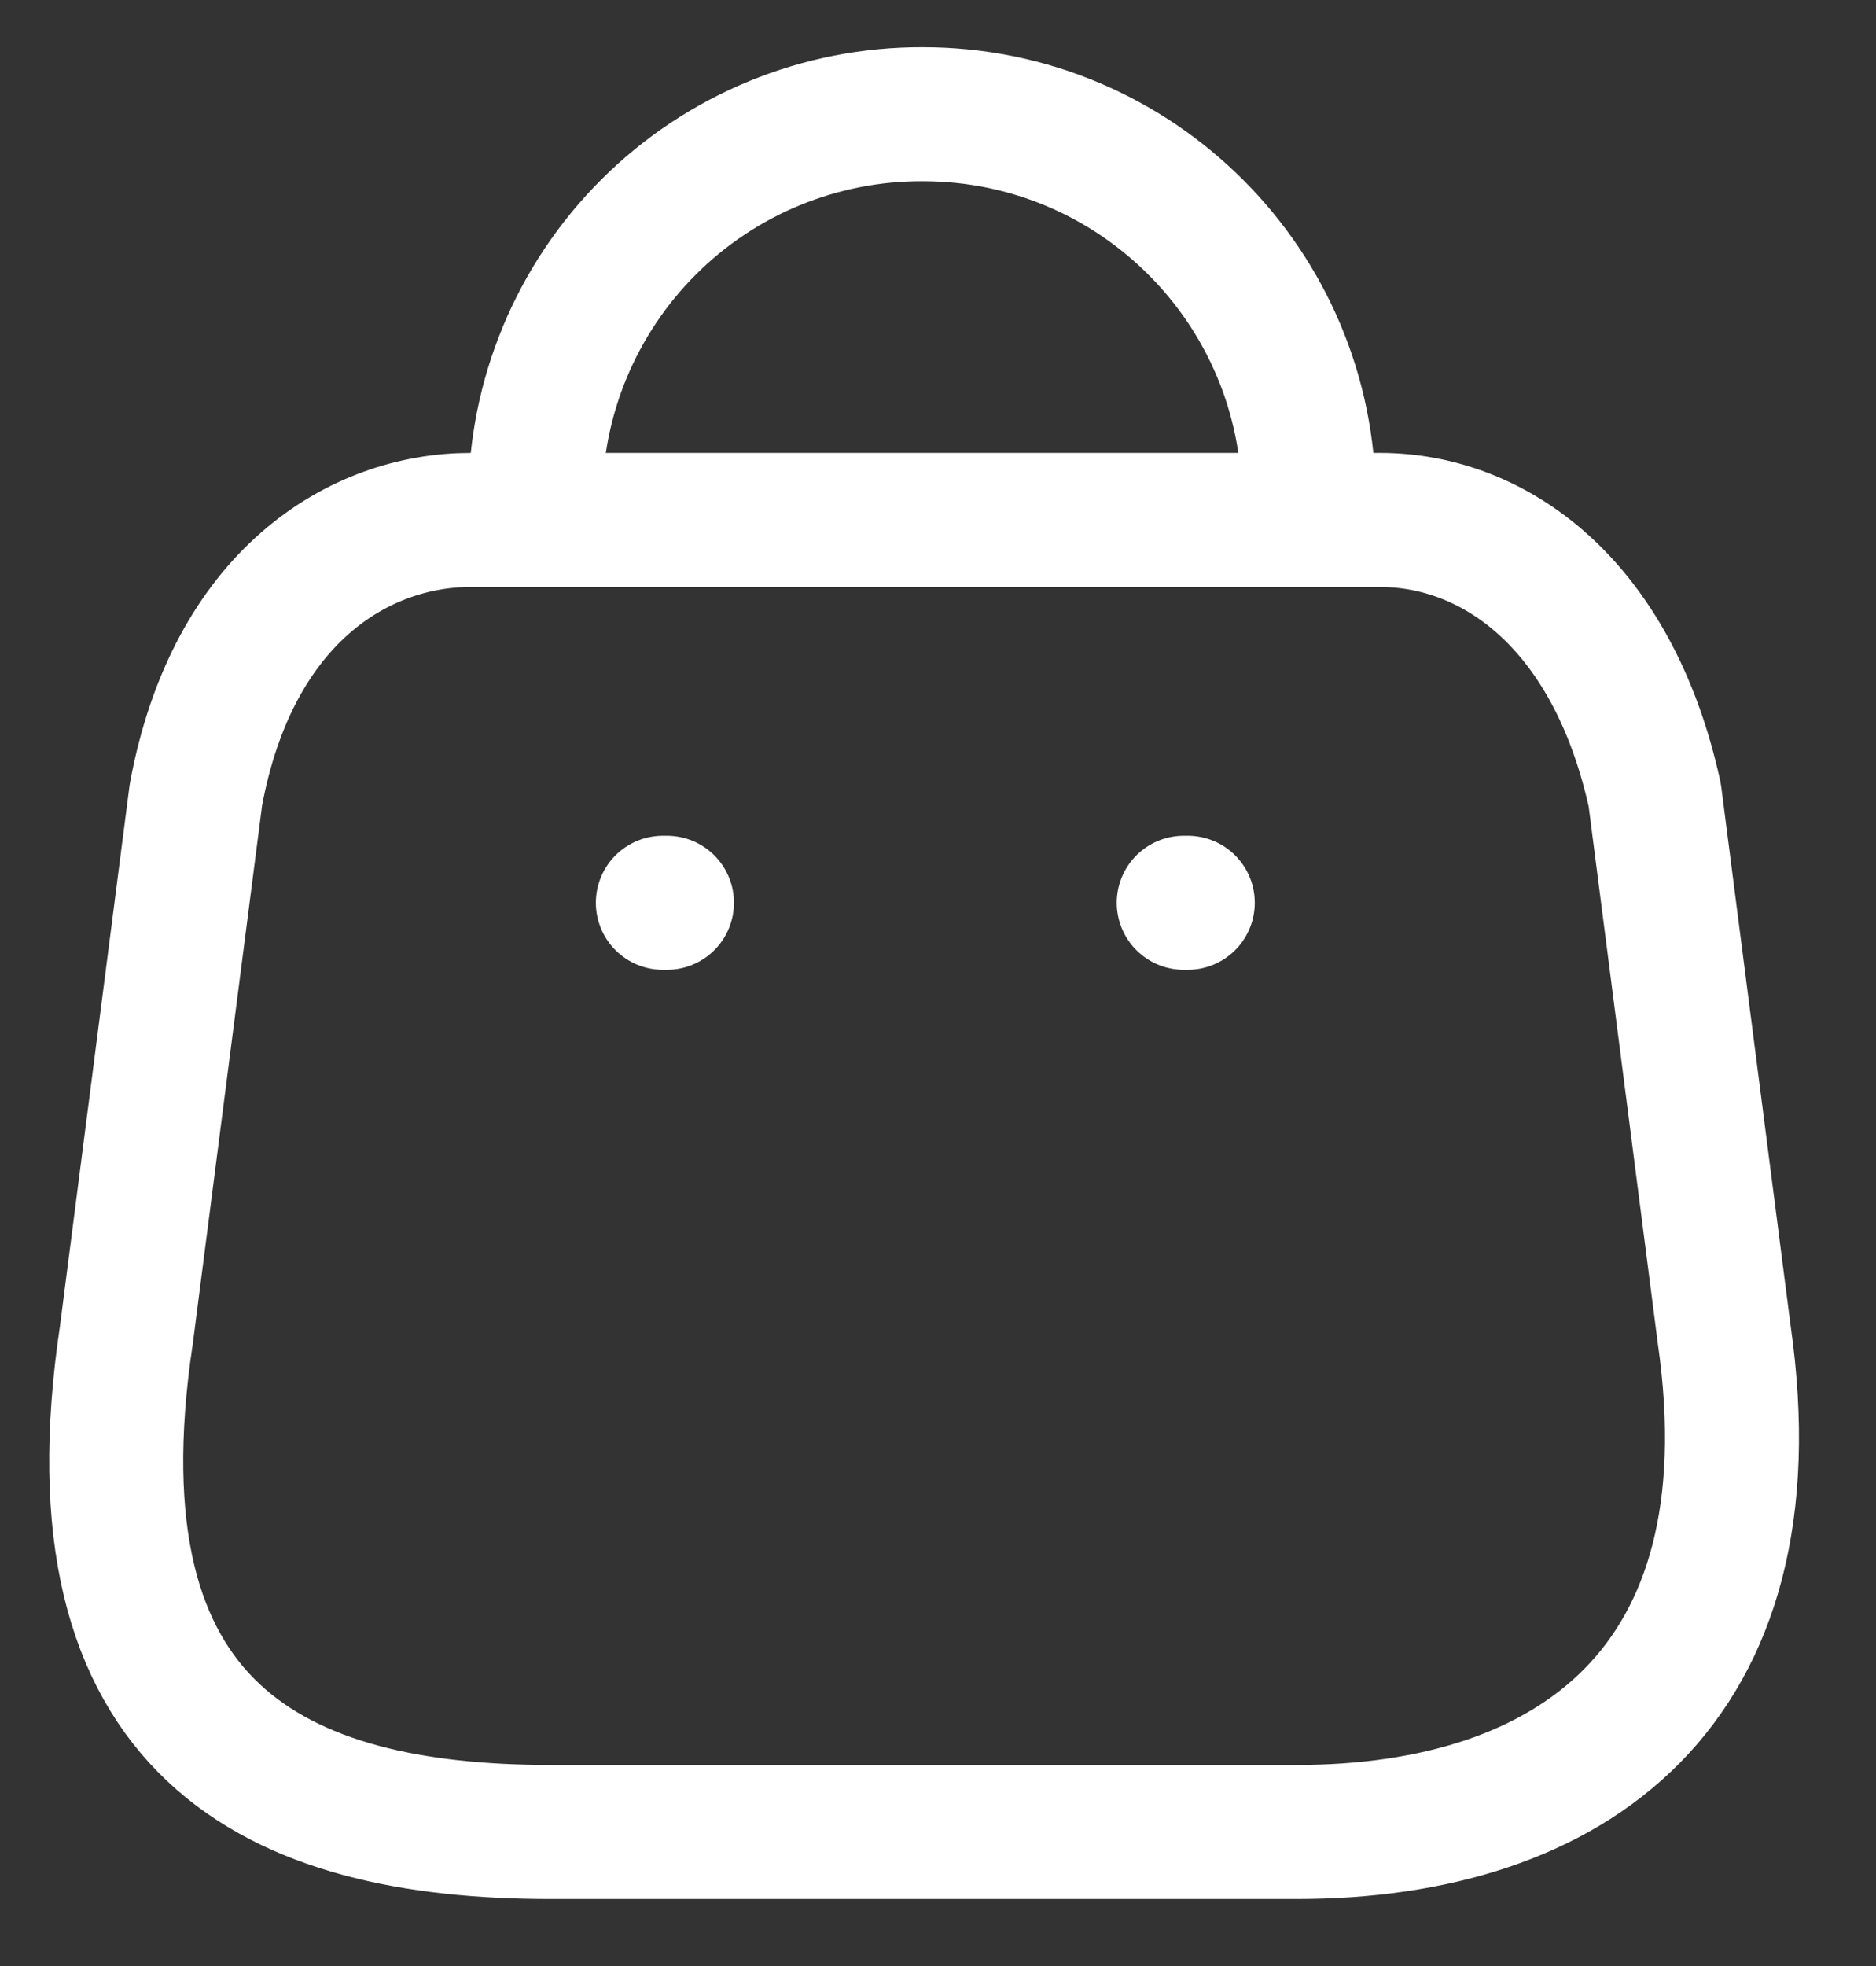
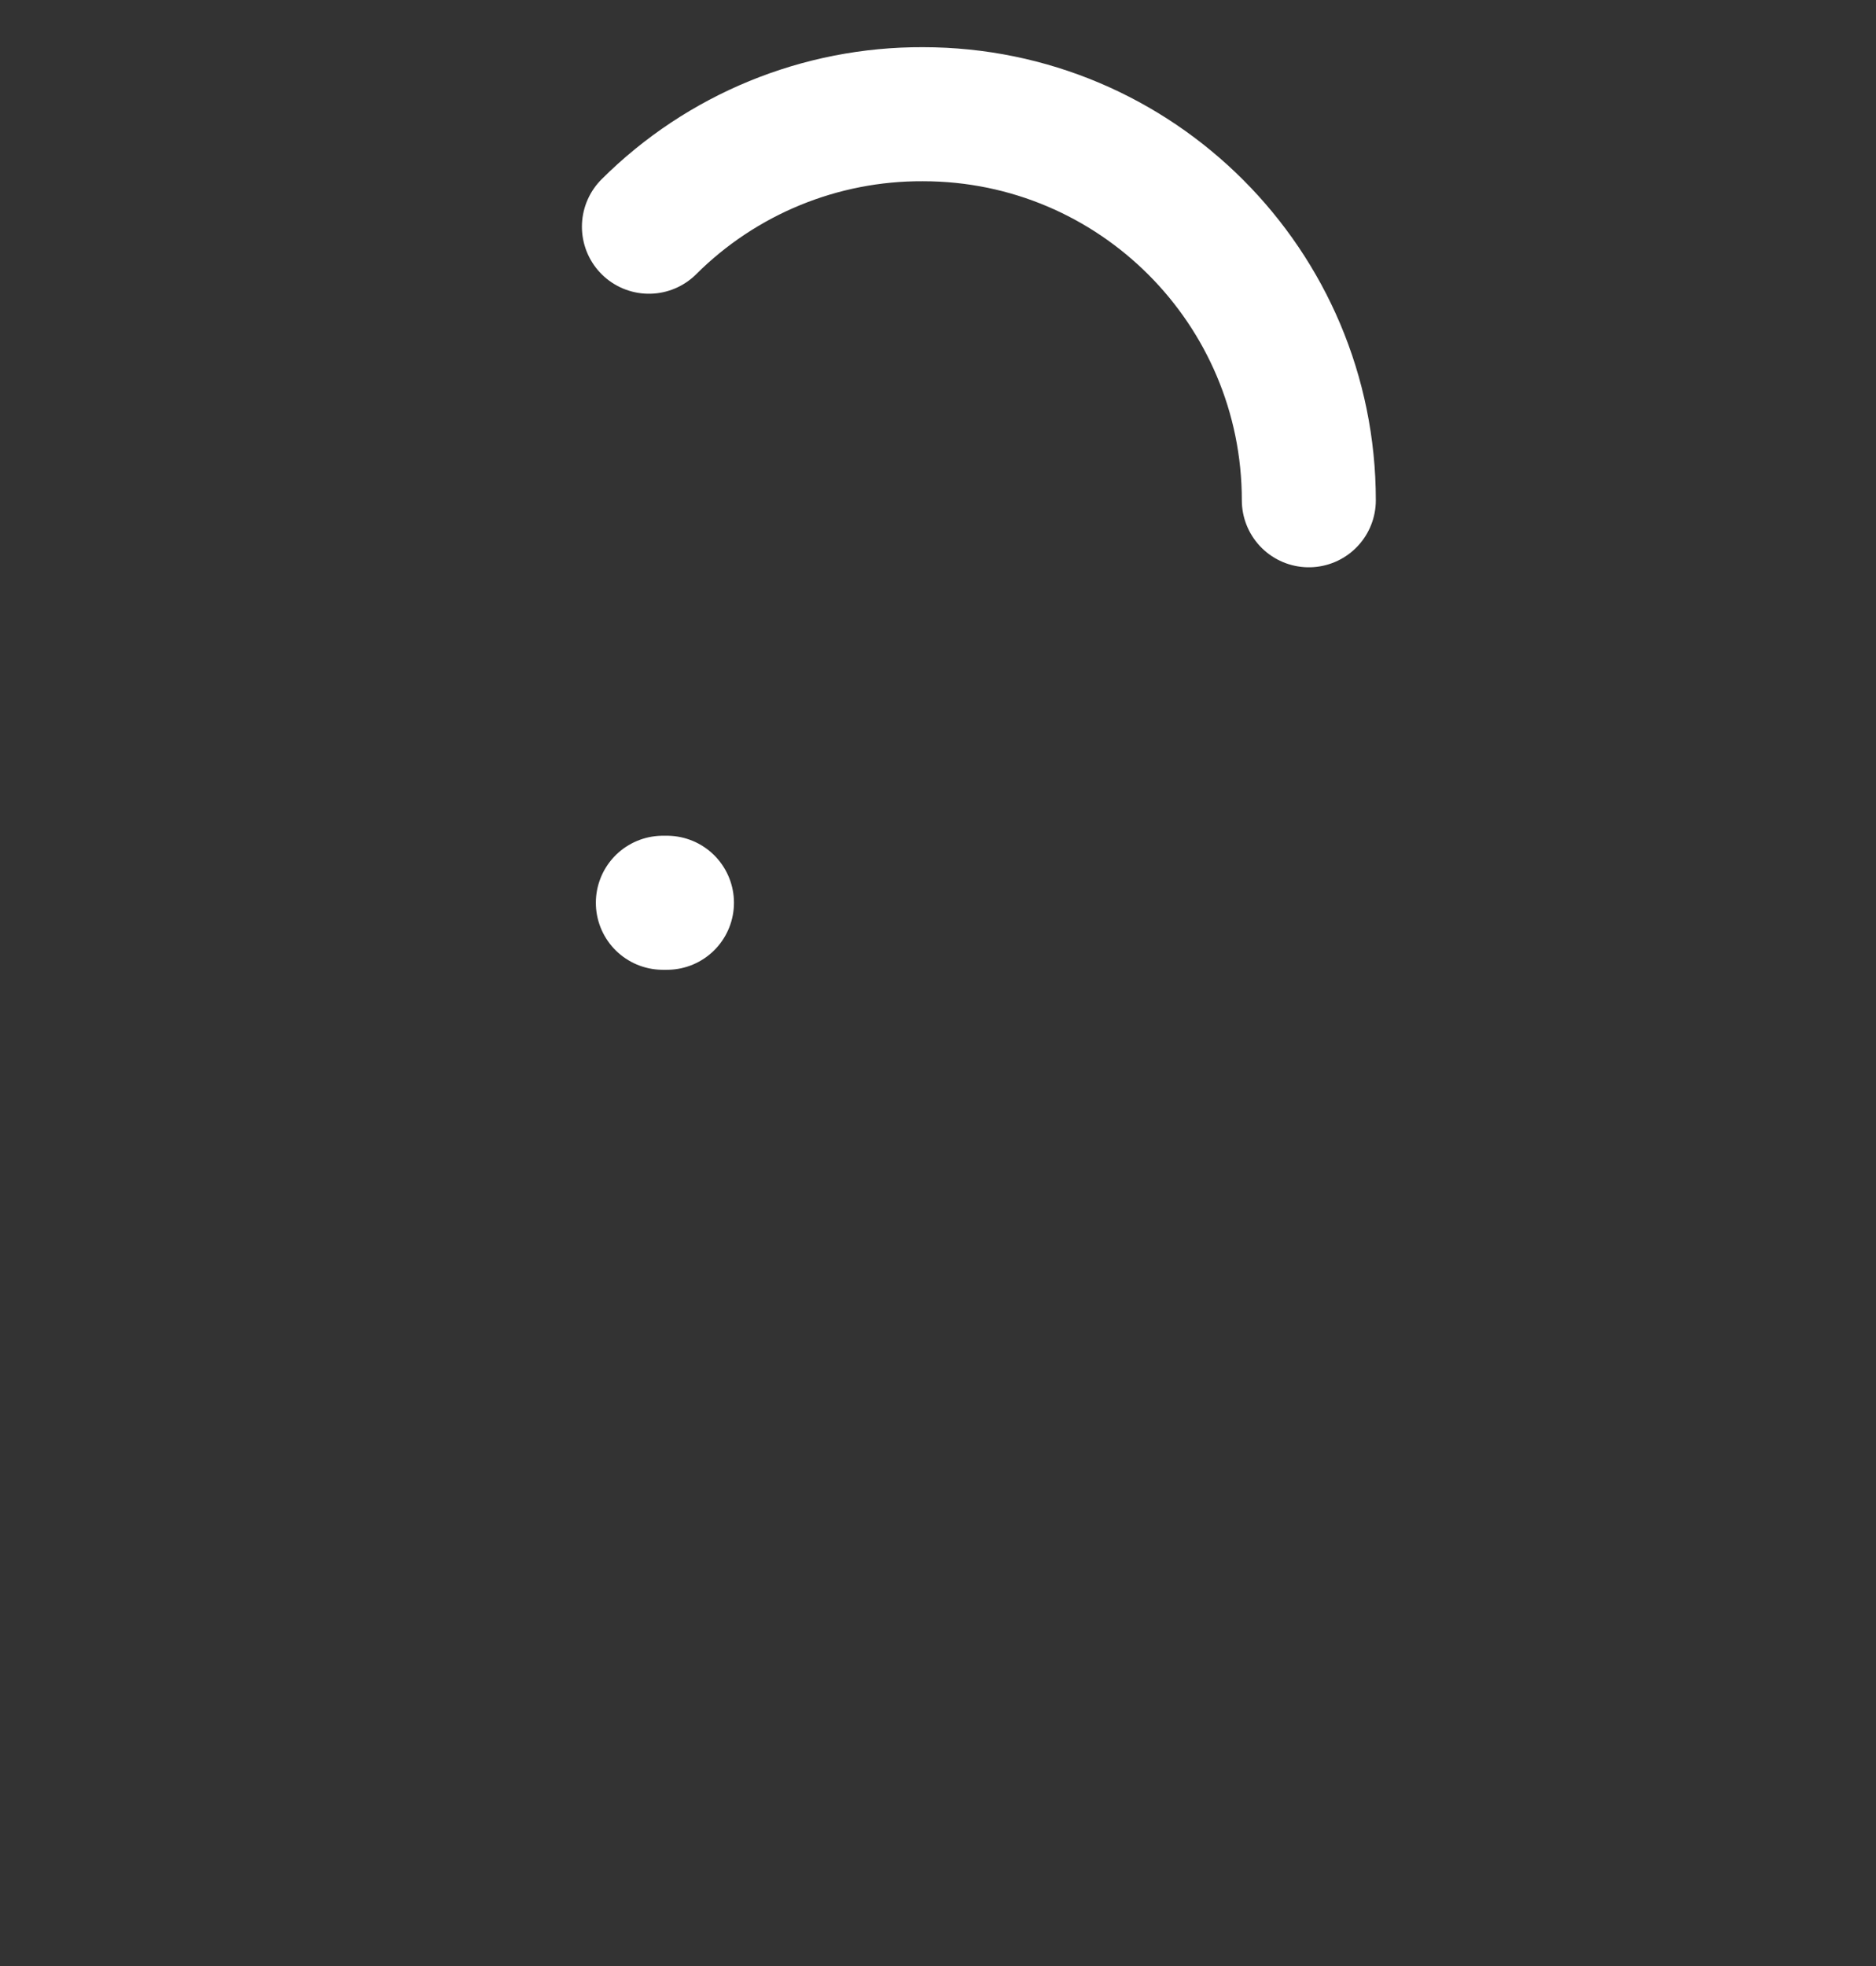
<svg xmlns="http://www.w3.org/2000/svg" width="21" height="22" viewBox="0 0 21 22" fill="none">
  <rect x="0" y="0" width="21" height="22" fill="#333333" stroke="none" />
-   <path fill-rule="evenodd" clip-rule="evenodd" d="M14.514 20.5H6.166C3.1 20.5 0.747 19.392 1.415 14.935L2.193 8.894C2.605 6.669 4.024 5.818 5.269 5.818H15.447C16.711 5.818 18.047 6.733 18.523 8.894L19.301 14.935C19.869 18.889 17.58 20.5 14.514 20.5Z" stroke="white" stroke-width="1.5" stroke-linecap="round" stroke-linejoin="round" />
-   <path d="M14.651 5.598C14.651 3.212 12.717 1.278 10.331 1.278C9.182 1.273 8.078 1.726 7.264 2.537C6.45 3.348 5.992 4.449 5.992 5.598" stroke="white" stroke-width="1.5" stroke-linecap="round" stroke-linejoin="round" />
-   <path d="M13.296 10.102H13.251" stroke="white" stroke-width="1.5" stroke-linecap="round" stroke-linejoin="round" />
+   <path d="M14.651 5.598C14.651 3.212 12.717 1.278 10.331 1.278C9.182 1.273 8.078 1.726 7.264 2.537" stroke="white" stroke-width="1.5" stroke-linecap="round" stroke-linejoin="round" />
  <path d="M7.466 10.102H7.42" stroke="white" stroke-width="1.5" stroke-linecap="round" stroke-linejoin="round" />
</svg>